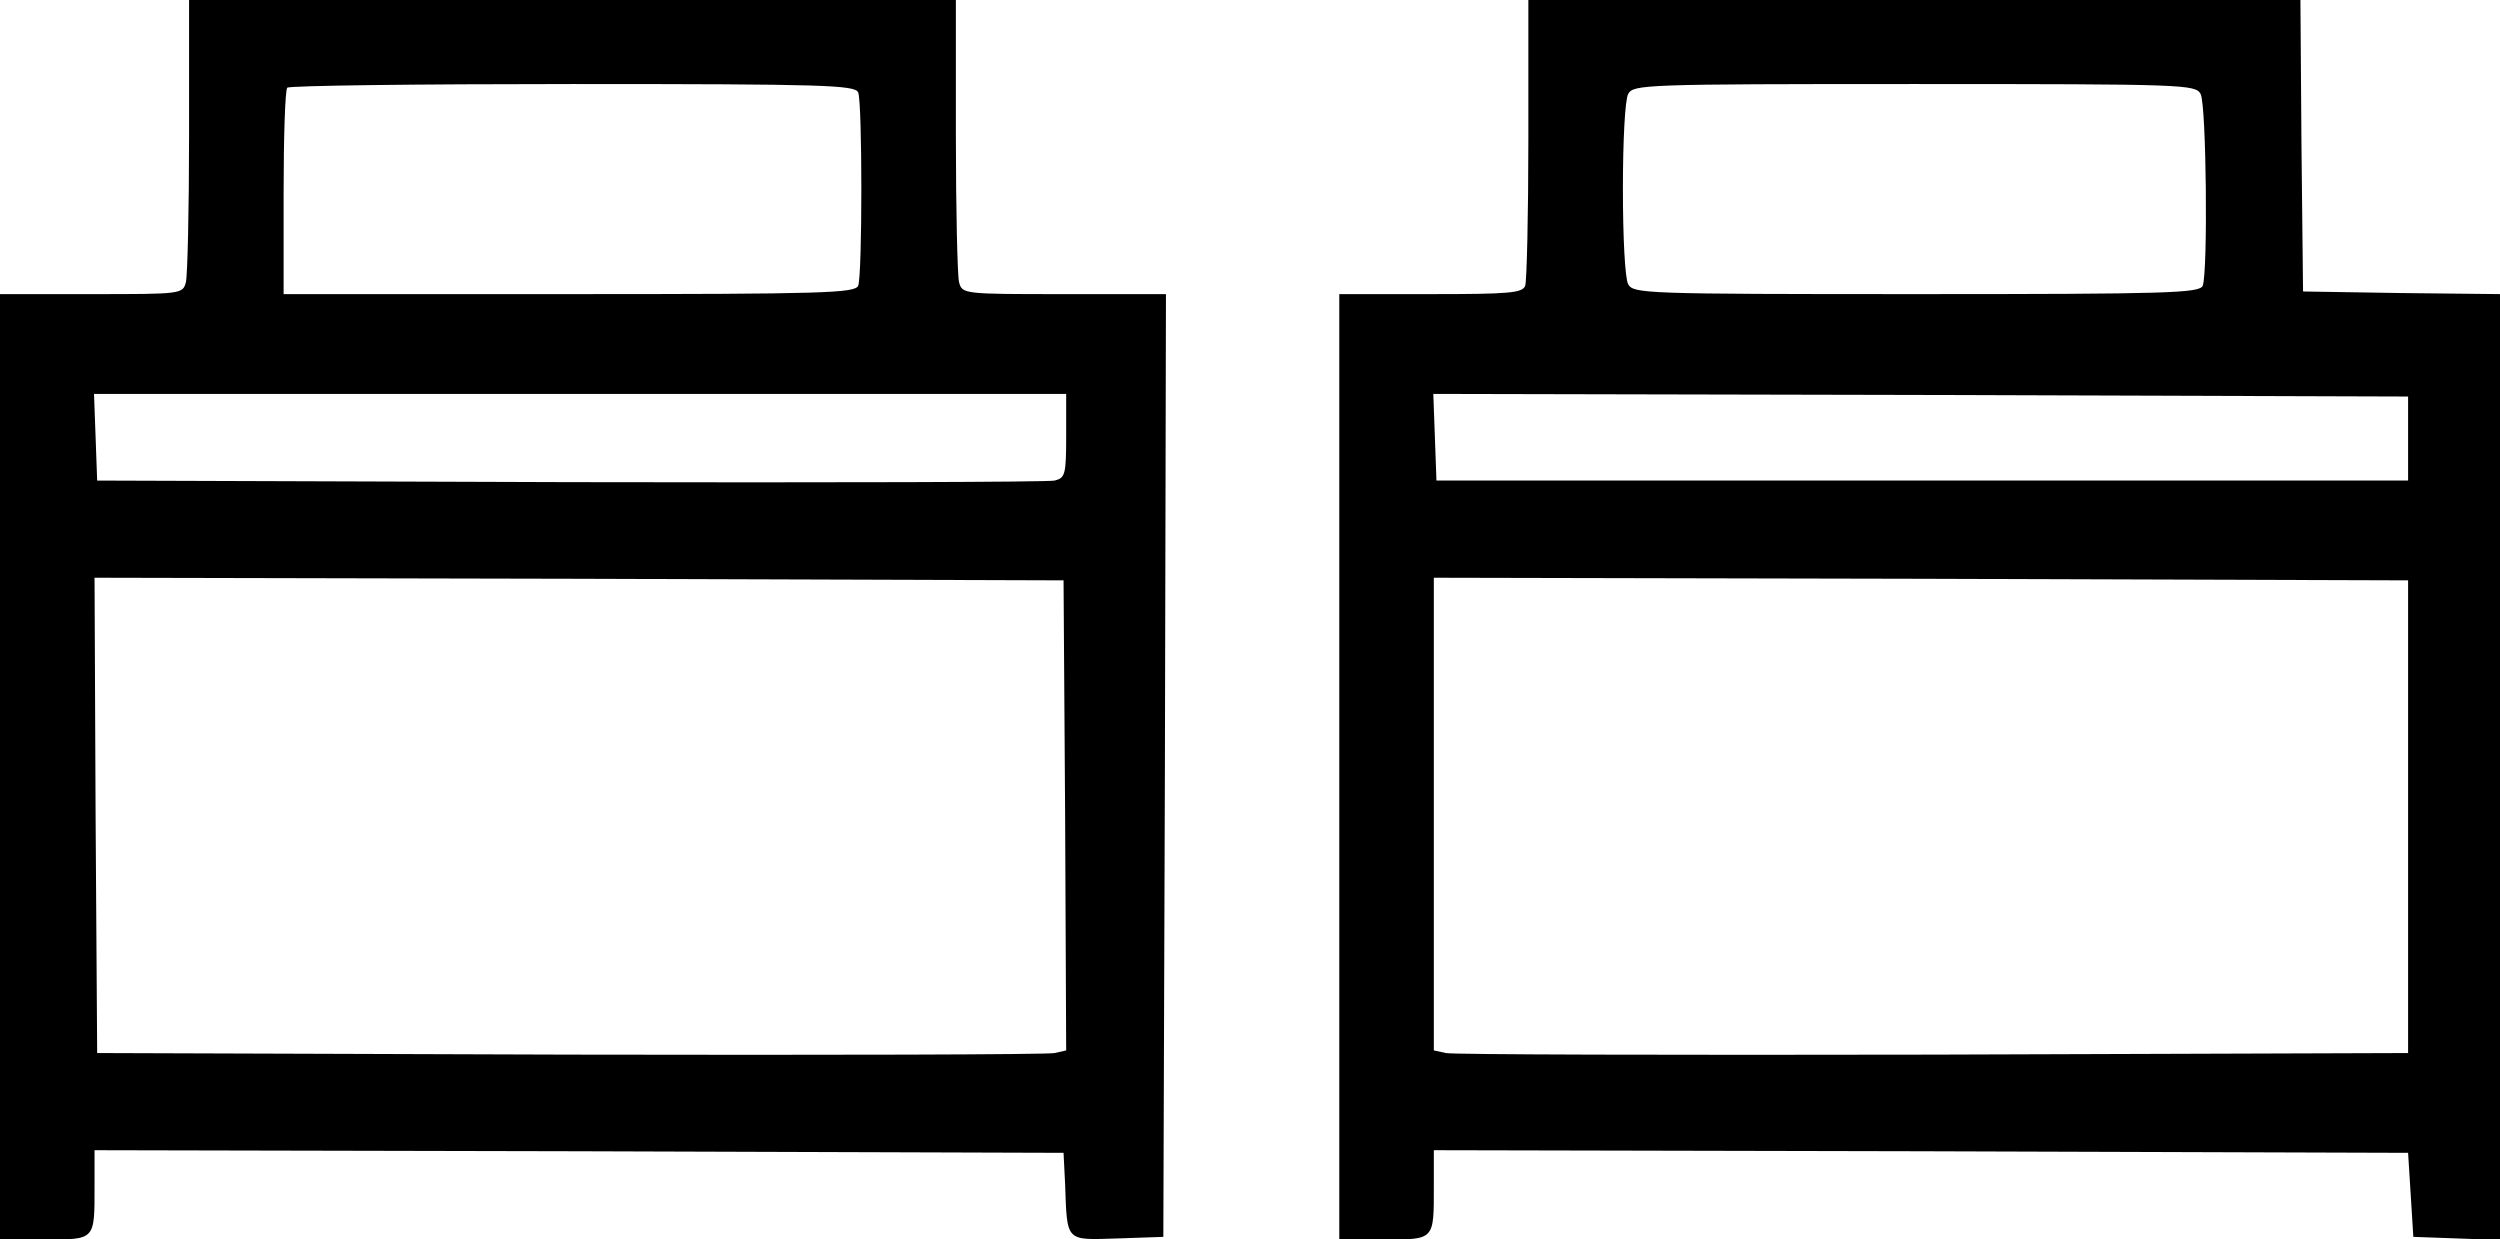
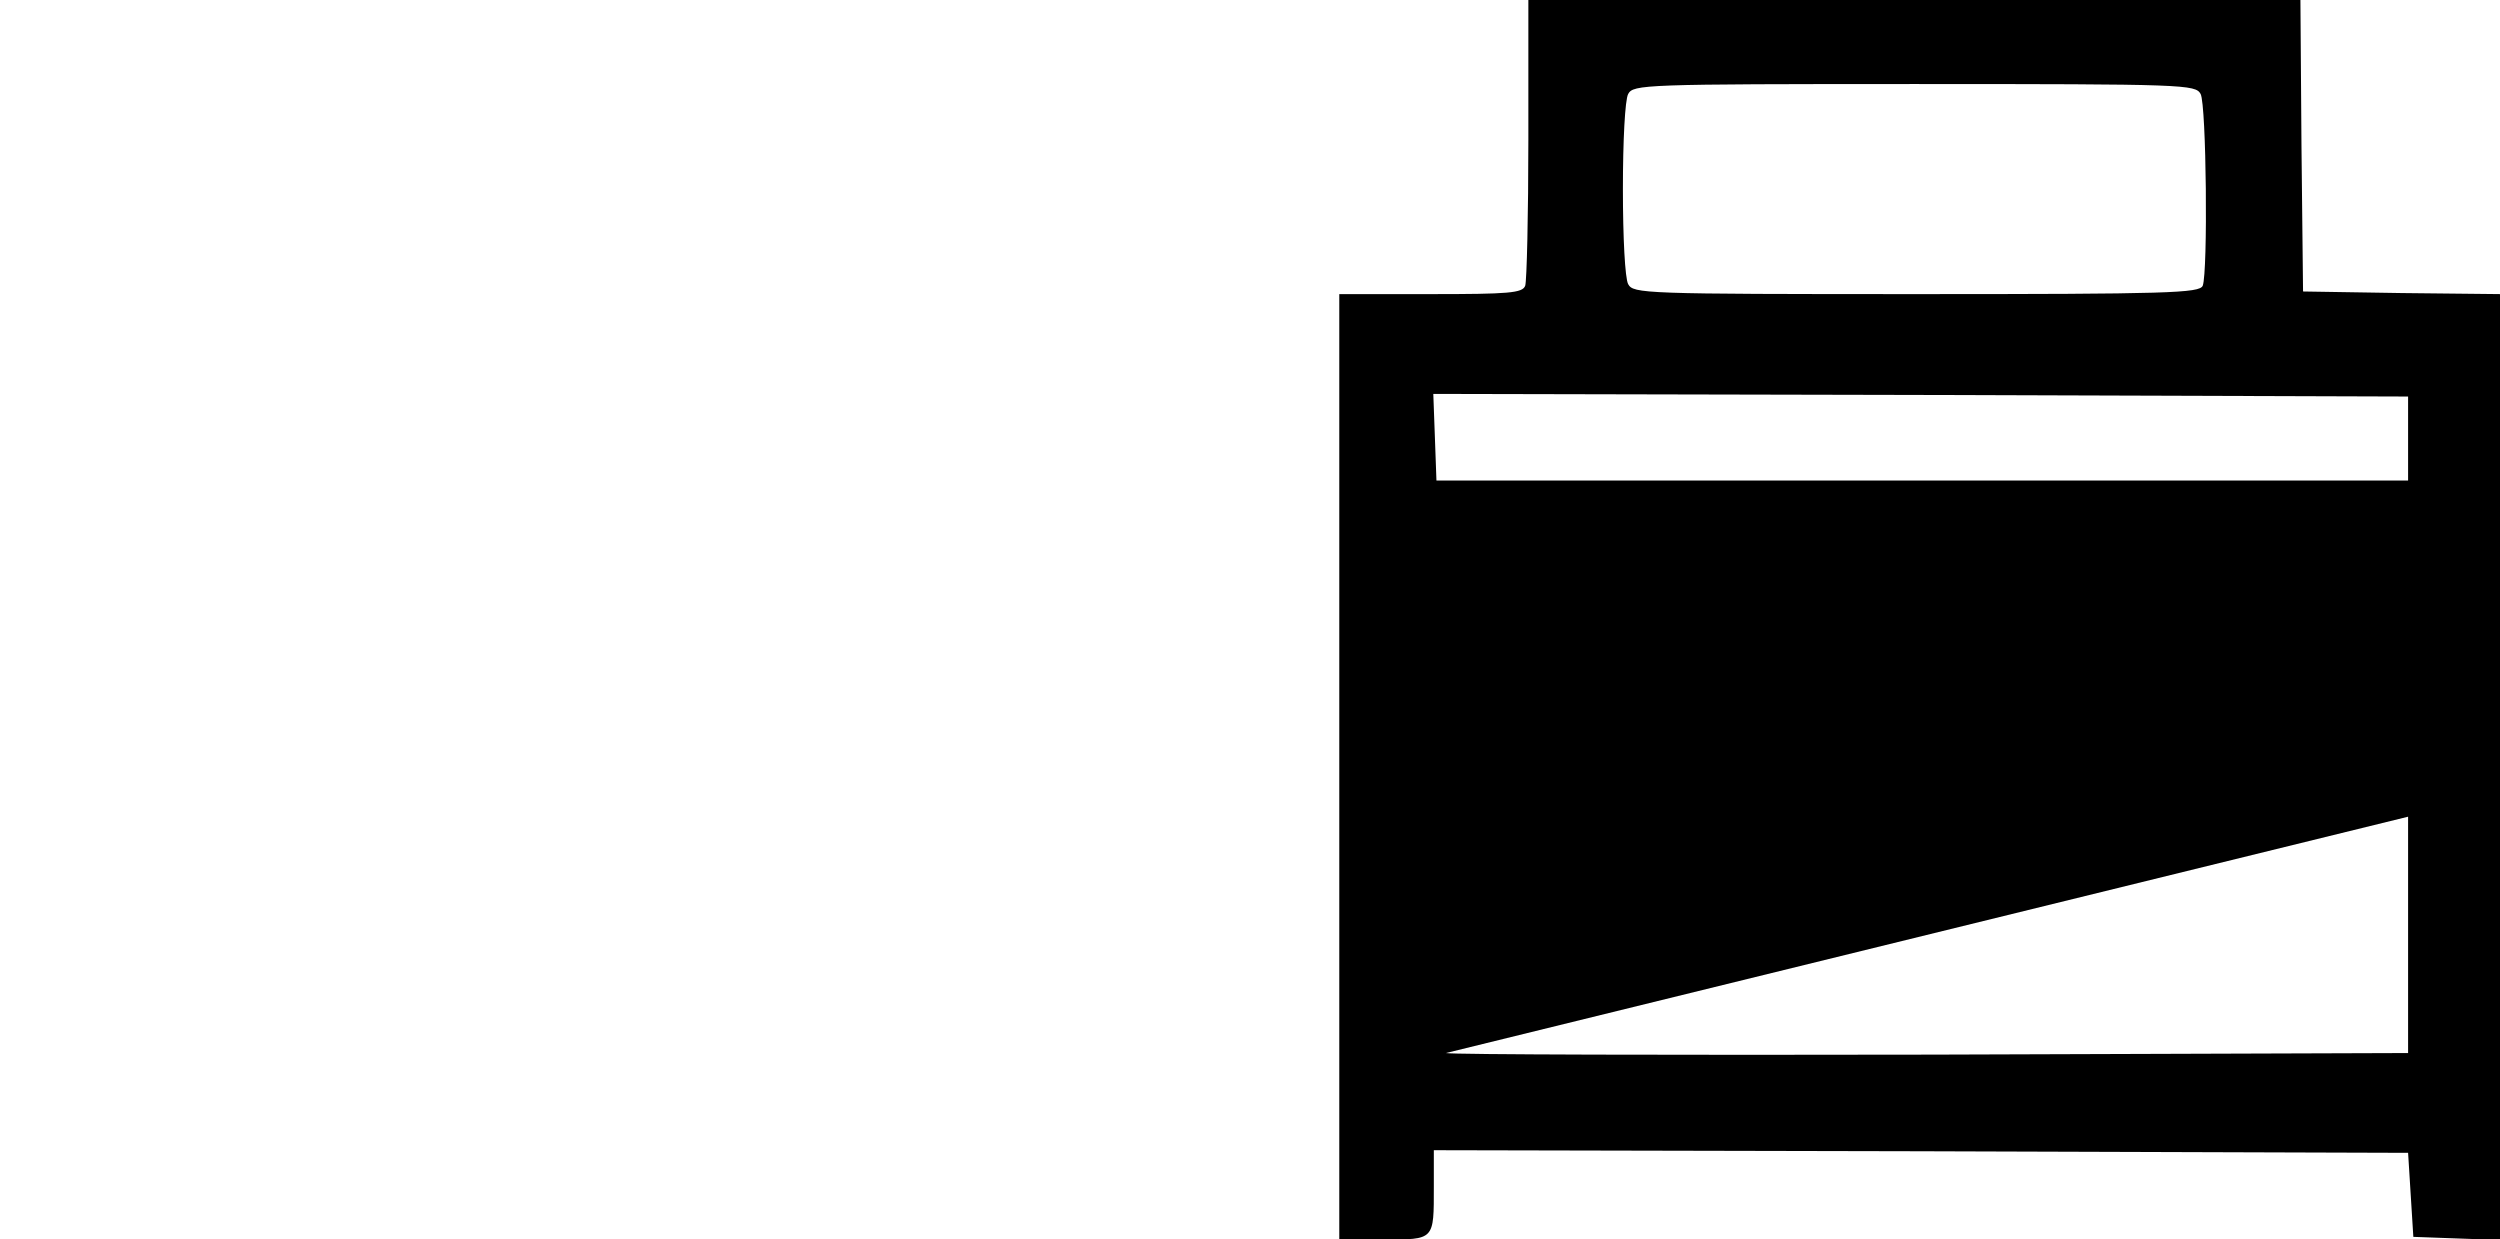
<svg xmlns="http://www.w3.org/2000/svg" version="1.0" width="476pt" height="236pt" viewBox="0 0 476 236" preserveAspectRatio="xMidYMid meet">
  <g transform="translate(0,236) scale(0.1,-0.1)" fill="#000000" stroke="none">
-     <path d="M360 2103 c0 -142 -3 -268 -6 -280 -6 -23 -8 -23 -180 -23 l-174 0 0 -900 0 -900 84 0 c98 0 96 -2 96 101 l0 69 923 -2 922 -3 3 -60 c4 -111 0 -106 100 -103 l87 3 3 898 2 897 -194 0 c-192 0 -194 0 -200 23 -3 12 -6 138 -6 280 l0 257 -730 0 -730 0 0 -257z m1274 81 c8 -20 8 -348 0 -368 -6 -14 -63 -16 -550 -16 l-544 0 0 193 c0 107 3 197 7 200 3 4 248 7 544 7 480 0 537 -2 543 -16z m396 -654 c0 -74 -2 -80 -22 -85 -13 -3 -428 -4 -923 -3 l-900 3 -3 83 -3 82 926 0 925 0 0 -80z m-2 -722 l2 -448 -22 -5 c-13 -3 -428 -4 -923 -3 l-900 3 -3 453 -2 452 922 -2 923 -3 3 -447z" />
-     <path d="M2910 2096 c0 -145 -3 -271 -6 -280 -5 -14 -31 -16 -180 -16 l-174 0 0 -900 0 -900 84 0 c98 0 96 -2 96 101 l0 69 928 -2 927 -3 5 -80 5 -80 83 -3 82 -3 0 900 0 901 -187 2 -188 3 -3 278 -2 277 -735 0 -735 0 0 -264z m1280 85 c11 -21 14 -338 4 -365 -6 -14 -63 -16 -545 -16 -522 0 -539 1 -549 19 -6 11 -10 89 -10 181 0 92 4 170 10 181 10 18 27 19 545 19 518 0 535 -1 545 -19z m395 -656 l0 -80 -925 0 -925 0 -3 83 -3 82 928 -2 928 -3 0 -80z m0 -720 l0 -450 -905 -3 c-498 -1 -915 0 -927 3 l-23 5 0 450 0 450 928 -2 927 -3 0 -450z" />
+     <path d="M2910 2096 c0 -145 -3 -271 -6 -280 -5 -14 -31 -16 -180 -16 l-174 0 0 -900 0 -900 84 0 c98 0 96 -2 96 101 l0 69 928 -2 927 -3 5 -80 5 -80 83 -3 82 -3 0 900 0 901 -187 2 -188 3 -3 278 -2 277 -735 0 -735 0 0 -264z m1280 85 c11 -21 14 -338 4 -365 -6 -14 -63 -16 -545 -16 -522 0 -539 1 -549 19 -6 11 -10 89 -10 181 0 92 4 170 10 181 10 18 27 19 545 19 518 0 535 -1 545 -19z m395 -656 l0 -80 -925 0 -925 0 -3 83 -3 82 928 -2 928 -3 0 -80z m0 -720 l0 -450 -905 -3 c-498 -1 -915 0 -927 3 z" />
  </g>
</svg>